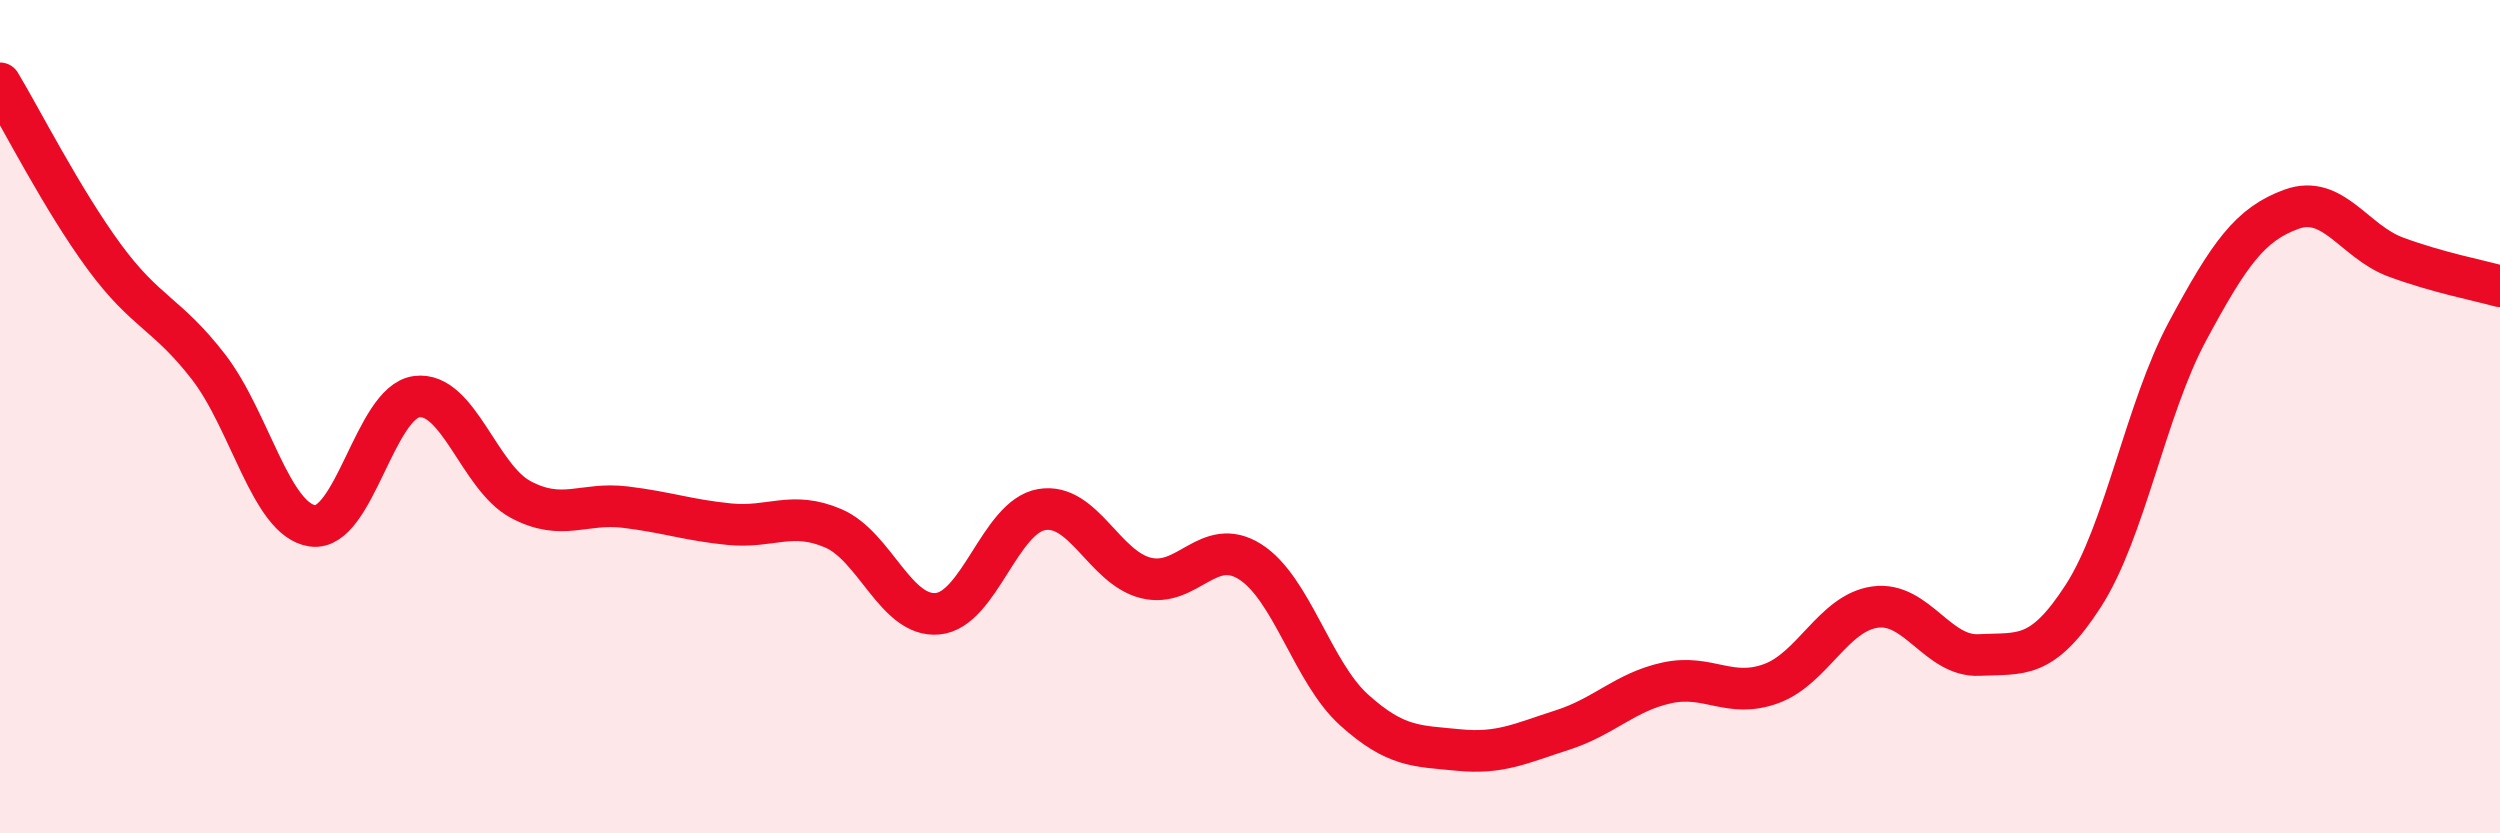
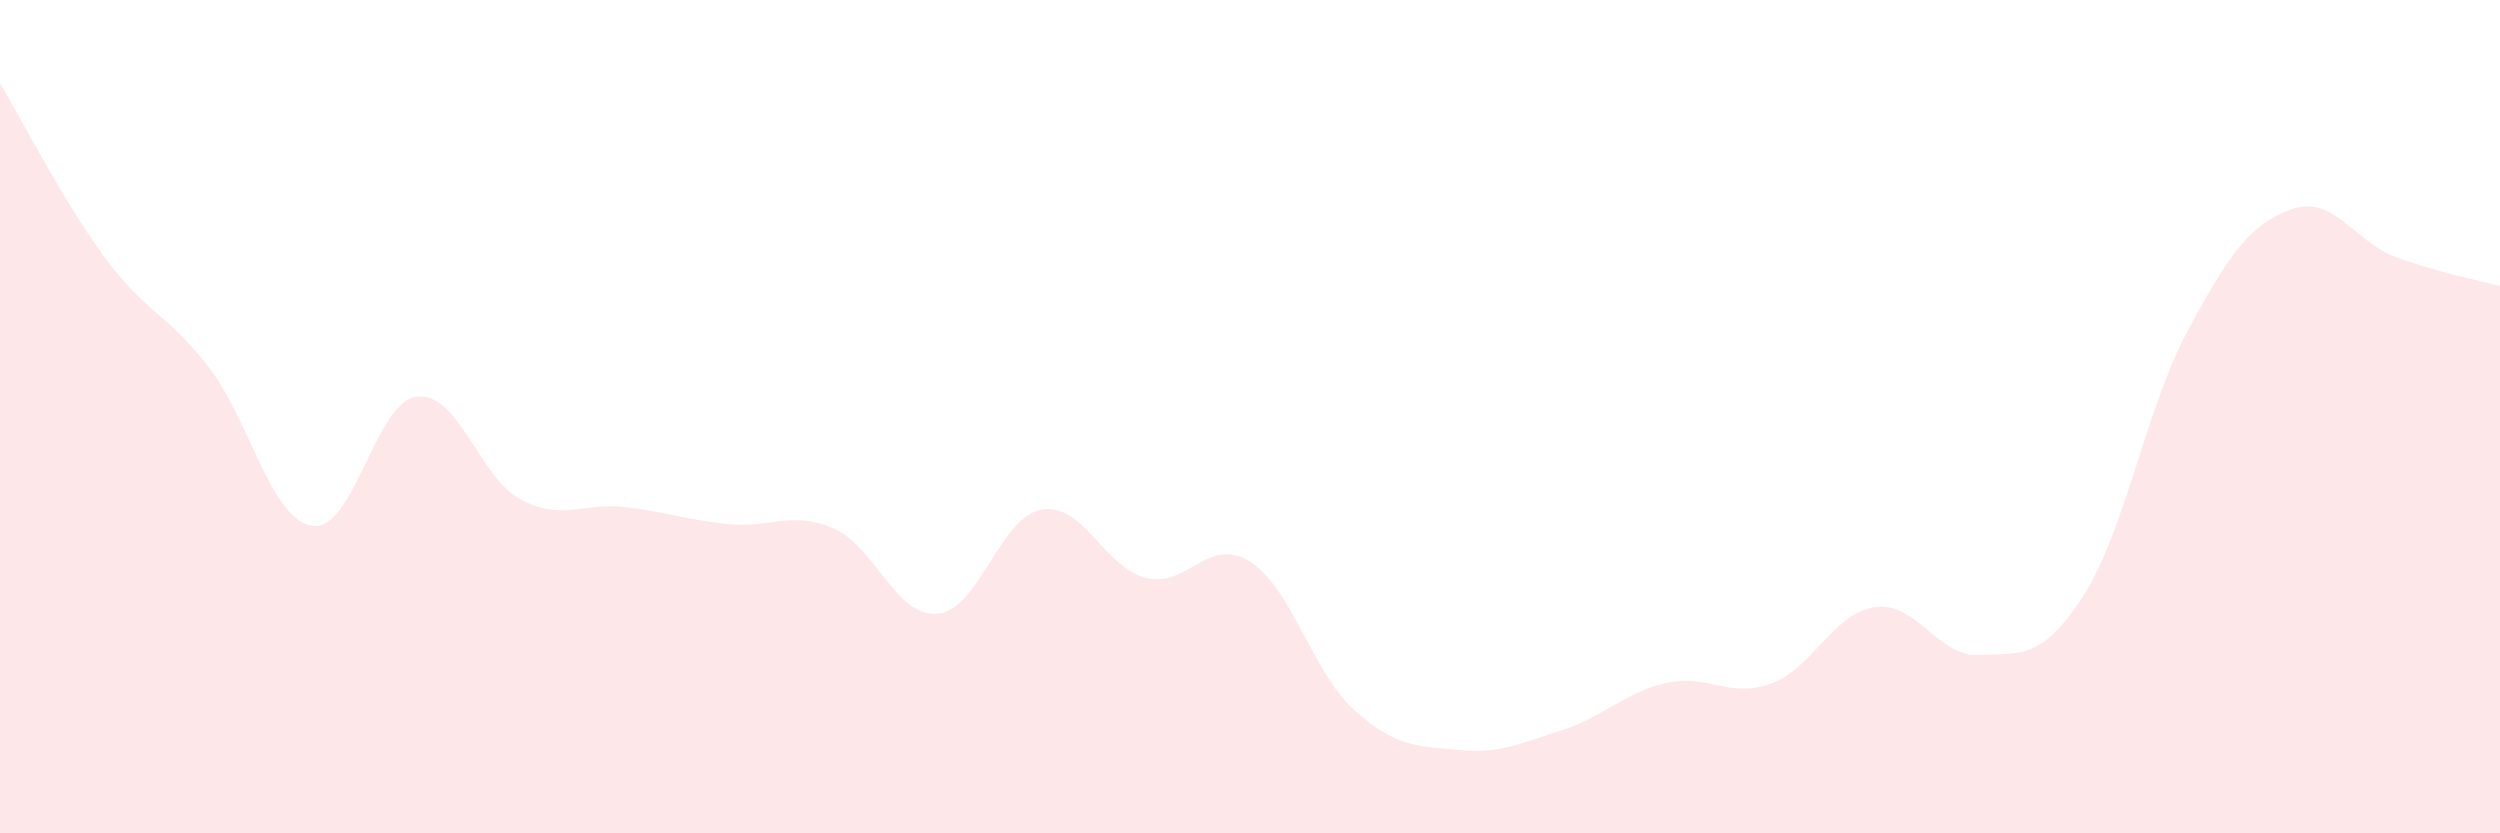
<svg xmlns="http://www.w3.org/2000/svg" width="60" height="20" viewBox="0 0 60 20">
  <path d="M 0,2 C 0.5,2.83 1.5,4.8 2.5,6.16 C 3.5,7.52 4,7.51 5,8.8 C 6,10.09 6.5,12.48 7.5,12.62 C 8.5,12.76 9,9.65 10,9.52 C 11,9.39 11.5,11.46 12.5,11.99 C 13.5,12.52 14,12.05 15,12.17 C 16,12.29 16.5,12.48 17.5,12.58 C 18.5,12.68 19,12.25 20,12.68 C 21,13.11 21.5,14.82 22.5,14.73 C 23.5,14.64 24,12.4 25,12.23 C 26,12.06 26.5,13.62 27.5,13.87 C 28.5,14.12 29,12.85 30,13.48 C 31,14.11 31.5,16.14 32.5,17.04 C 33.5,17.94 34,17.9 35,18 C 36,18.1 36.5,17.84 37.5,17.52 C 38.5,17.2 39,16.61 40,16.39 C 41,16.17 41.5,16.77 42.5,16.41 C 43.5,16.05 44,14.71 45,14.57 C 46,14.43 46.5,15.77 47.5,15.72 C 48.5,15.67 49,15.85 50,14.3 C 51,12.75 51.5,9.81 52.5,7.95 C 53.5,6.09 54,5.38 55,5.02 C 56,4.66 56.5,5.8 57.5,6.17 C 58.5,6.54 59.5,6.73 60,6.87L60 20L0 20Z" fill="#EB0A25" opacity="0.1" stroke-linecap="round" stroke-linejoin="round" />
-   <path d="M 0,2 C 0.5,2.83 1.5,4.8 2.5,6.16 C 3.5,7.52 4,7.51 5,8.8 C 6,10.09 6.5,12.48 7.5,12.62 C 8.5,12.76 9,9.65 10,9.52 C 11,9.39 11.5,11.46 12.5,11.99 C 13.5,12.52 14,12.05 15,12.17 C 16,12.29 16.5,12.48 17.5,12.58 C 18.5,12.68 19,12.25 20,12.68 C 21,13.11 21.5,14.82 22.5,14.73 C 23.5,14.64 24,12.4 25,12.23 C 26,12.06 26.5,13.62 27.5,13.87 C 28.5,14.12 29,12.85 30,13.48 C 31,14.11 31.5,16.14 32.5,17.04 C 33.5,17.94 34,17.9 35,18 C 36,18.1 36.5,17.84 37.5,17.52 C 38.5,17.2 39,16.61 40,16.39 C 41,16.17 41.5,16.77 42.5,16.41 C 43.5,16.05 44,14.71 45,14.57 C 46,14.43 46.5,15.77 47.5,15.72 C 48.5,15.67 49,15.85 50,14.3 C 51,12.75 51.5,9.81 52.5,7.95 C 53.5,6.09 54,5.38 55,5.02 C 56,4.66 56.5,5.8 57.5,6.17 C 58.5,6.54 59.5,6.73 60,6.87" stroke="#EB0A25" stroke-width="1" fill="none" stroke-linecap="round" stroke-linejoin="round" />
</svg>